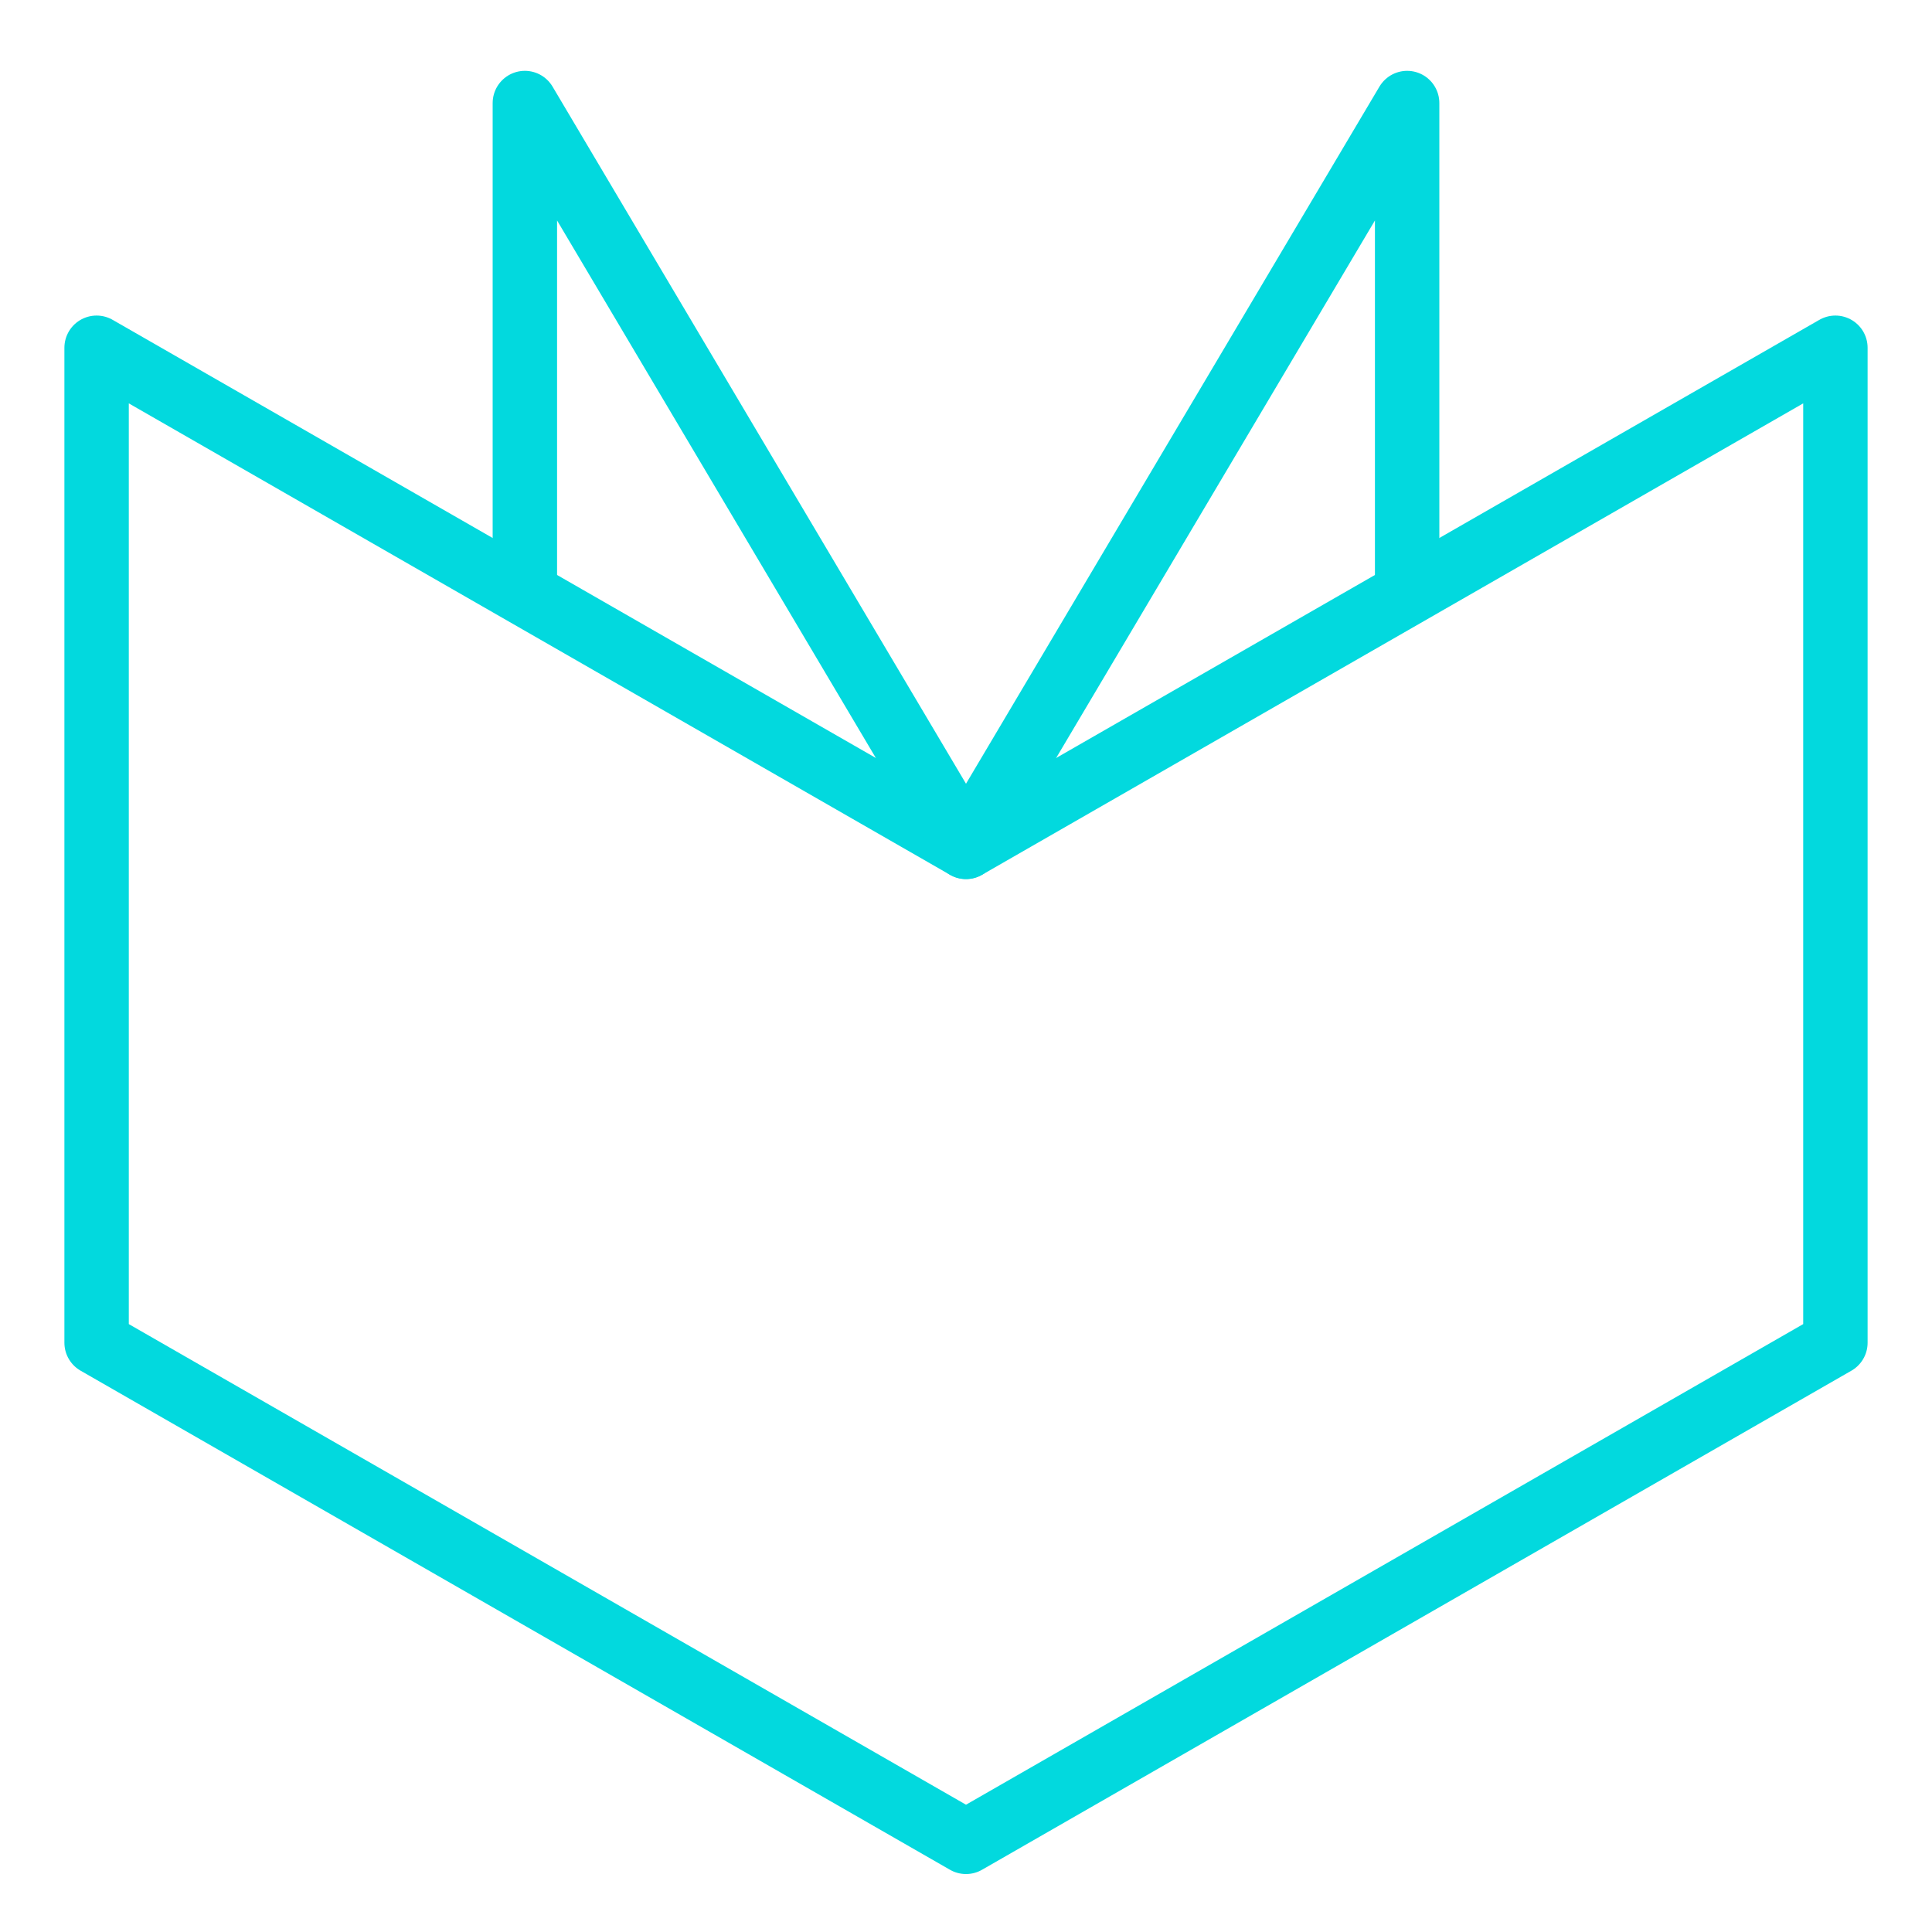
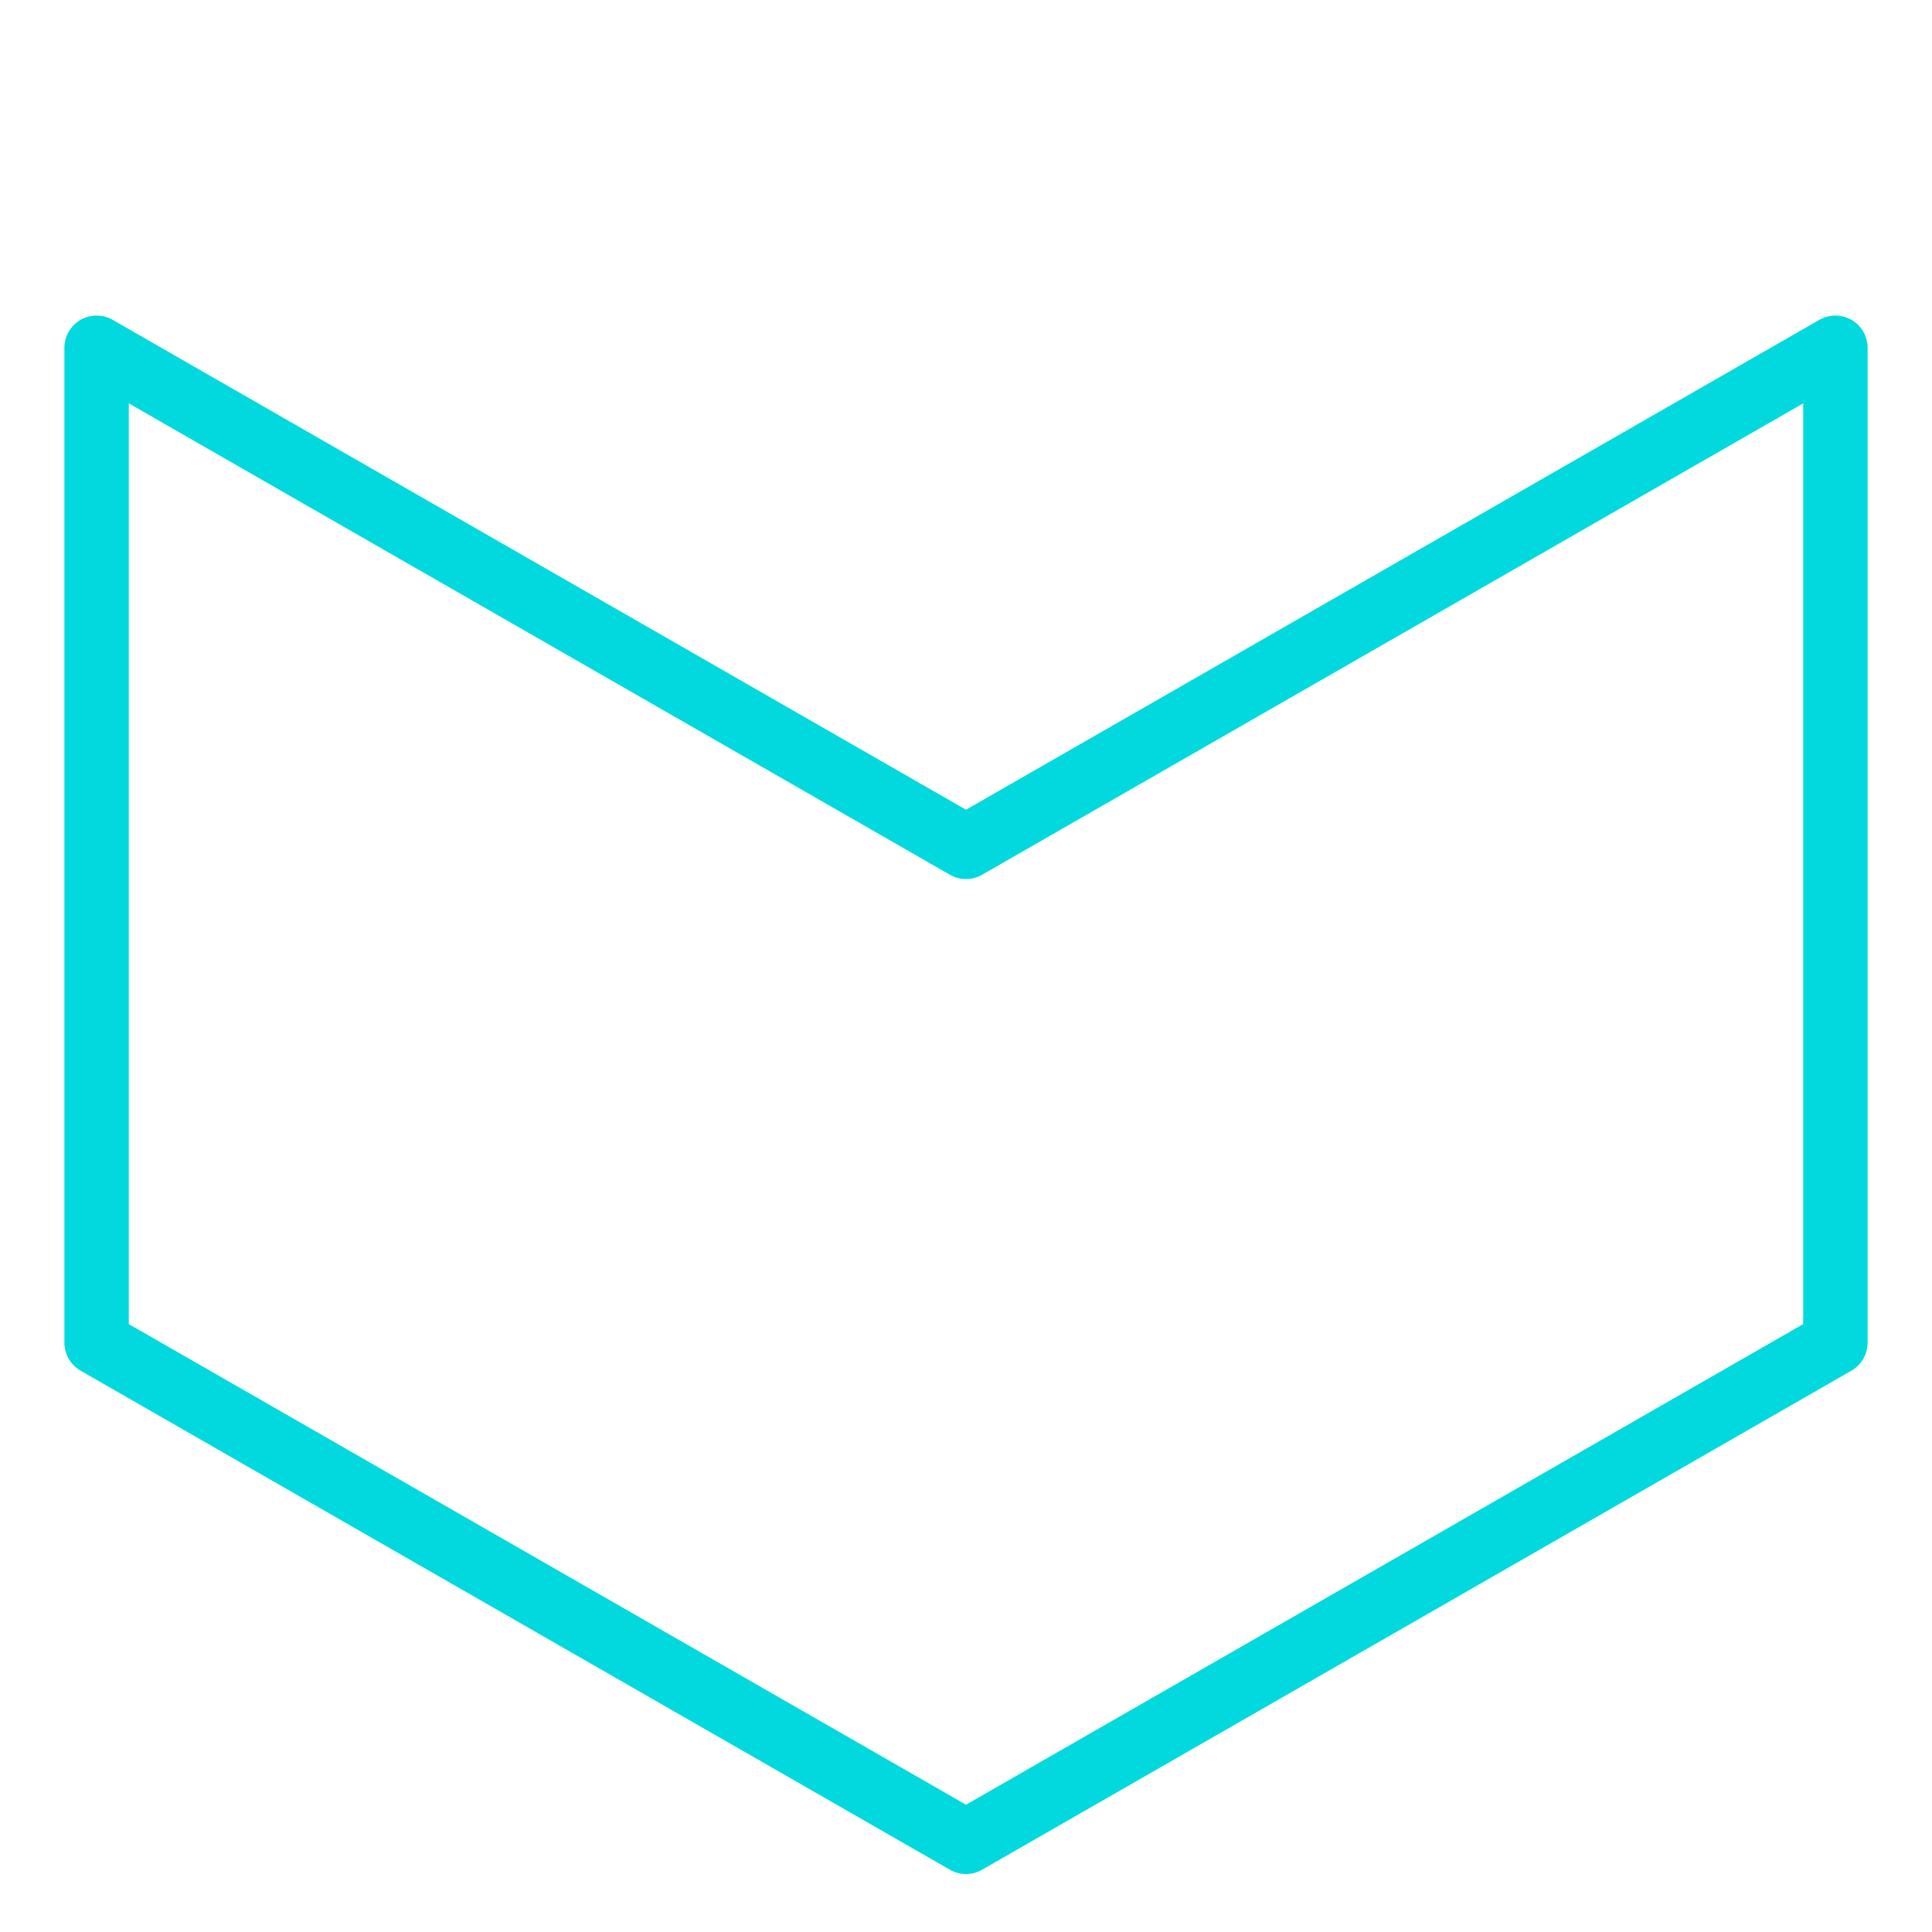
<svg xmlns="http://www.w3.org/2000/svg" id="Layer_1" x="0px" y="0px" viewBox="0 0 60 60" style="enable-background:new 0 0 60 60;" xml:space="preserve">
  <style type="text/css"> .st0{fill:none;stroke:#02D9DE;stroke-width:2;stroke-linecap:round;stroke-linejoin:round;stroke-miterlimit:10;} .st1{display:none;} </style>
  <g id="footer"> </g>
  <g id="convert"> </g>
  <g id="why_IBM"> </g>
  <g id="assistant_band"> </g>
  <g id="what_x27_s_hot"> </g>
  <g id="story_band"> </g>
  <g id="features">
    <g>
      <polygon id="XMLID_12_" class="st0" points="3,10.8 3,41.7 30,57.2 57,41.7 57,10.8 30,26.3 " />
-       <polyline id="XMLID_11_" class="st0" points="43.7,18.4 43.7,3.2 30,26.3 16.3,3.2 16.3,18.4 " />
    </g>
  </g>
  <g id="need_band"> </g>
  <g id="anchor"> </g>
  <g id="drop_downs_expanded" class="st1"> </g>
  <g id="lead"> </g>
  <g id="masthead"> </g>
  <g id="padding" class="st1"> </g>
  <g id="above-the-fold" class="st1"> </g>
</svg>